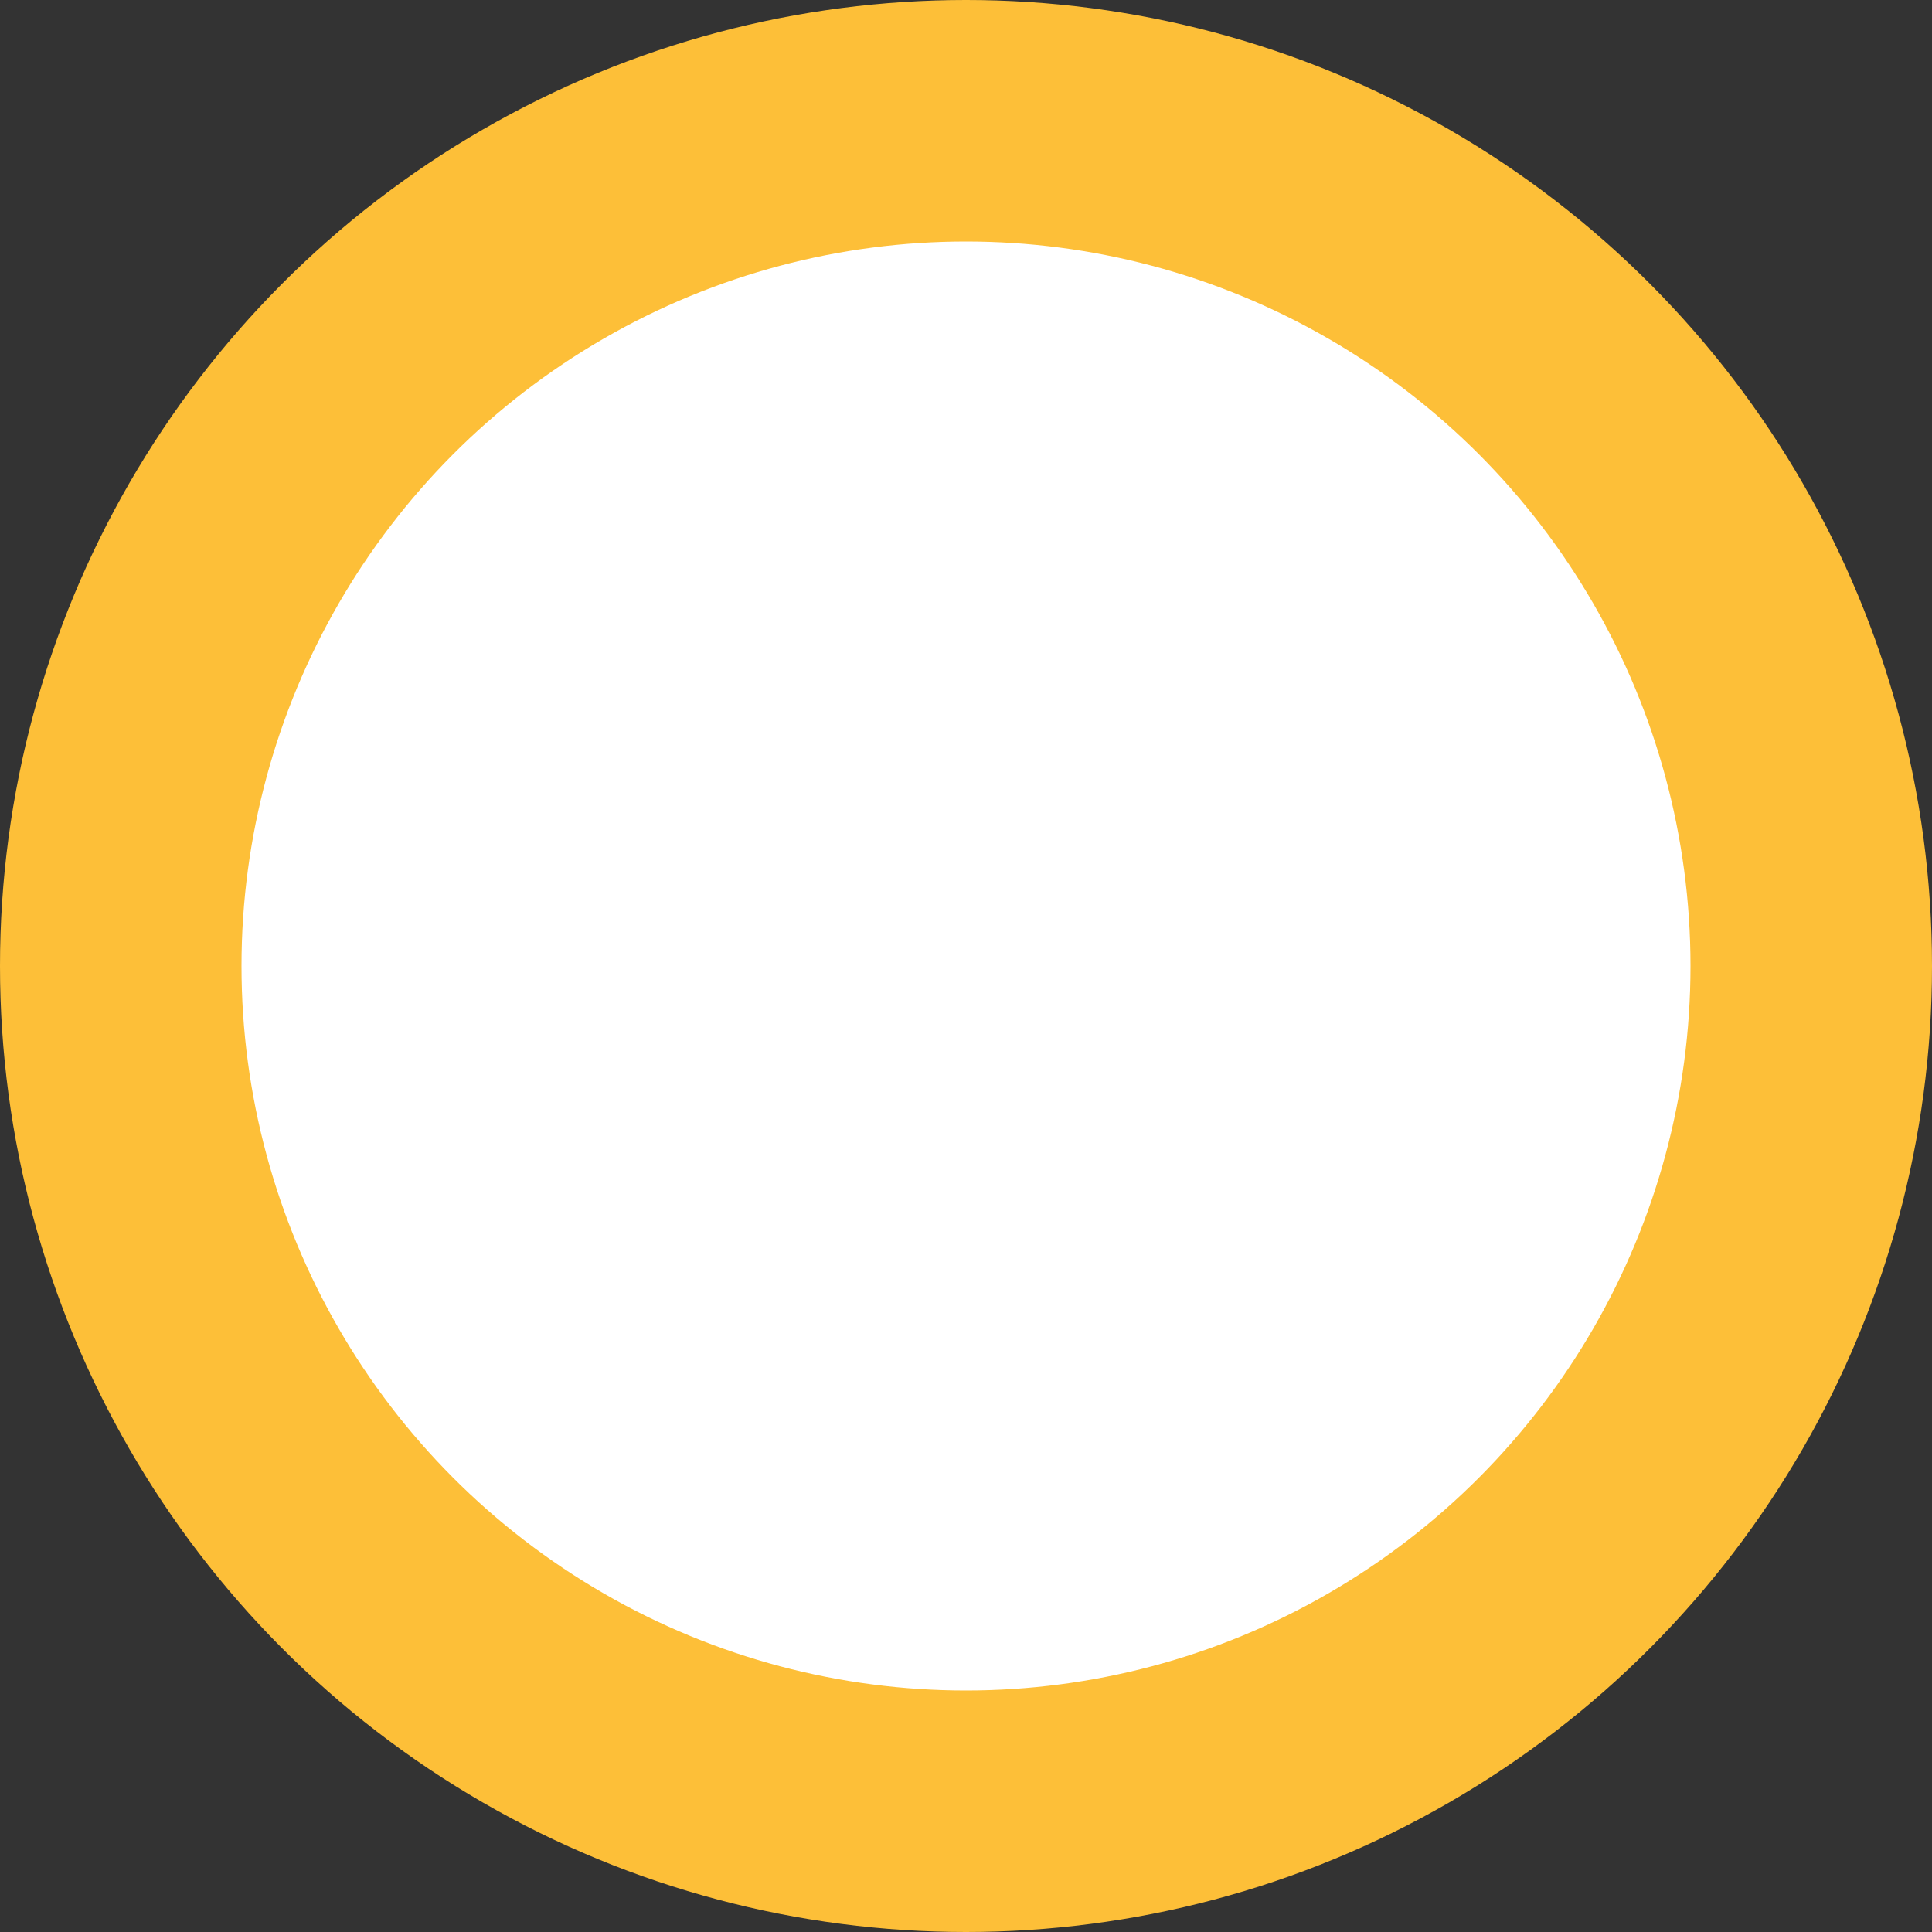
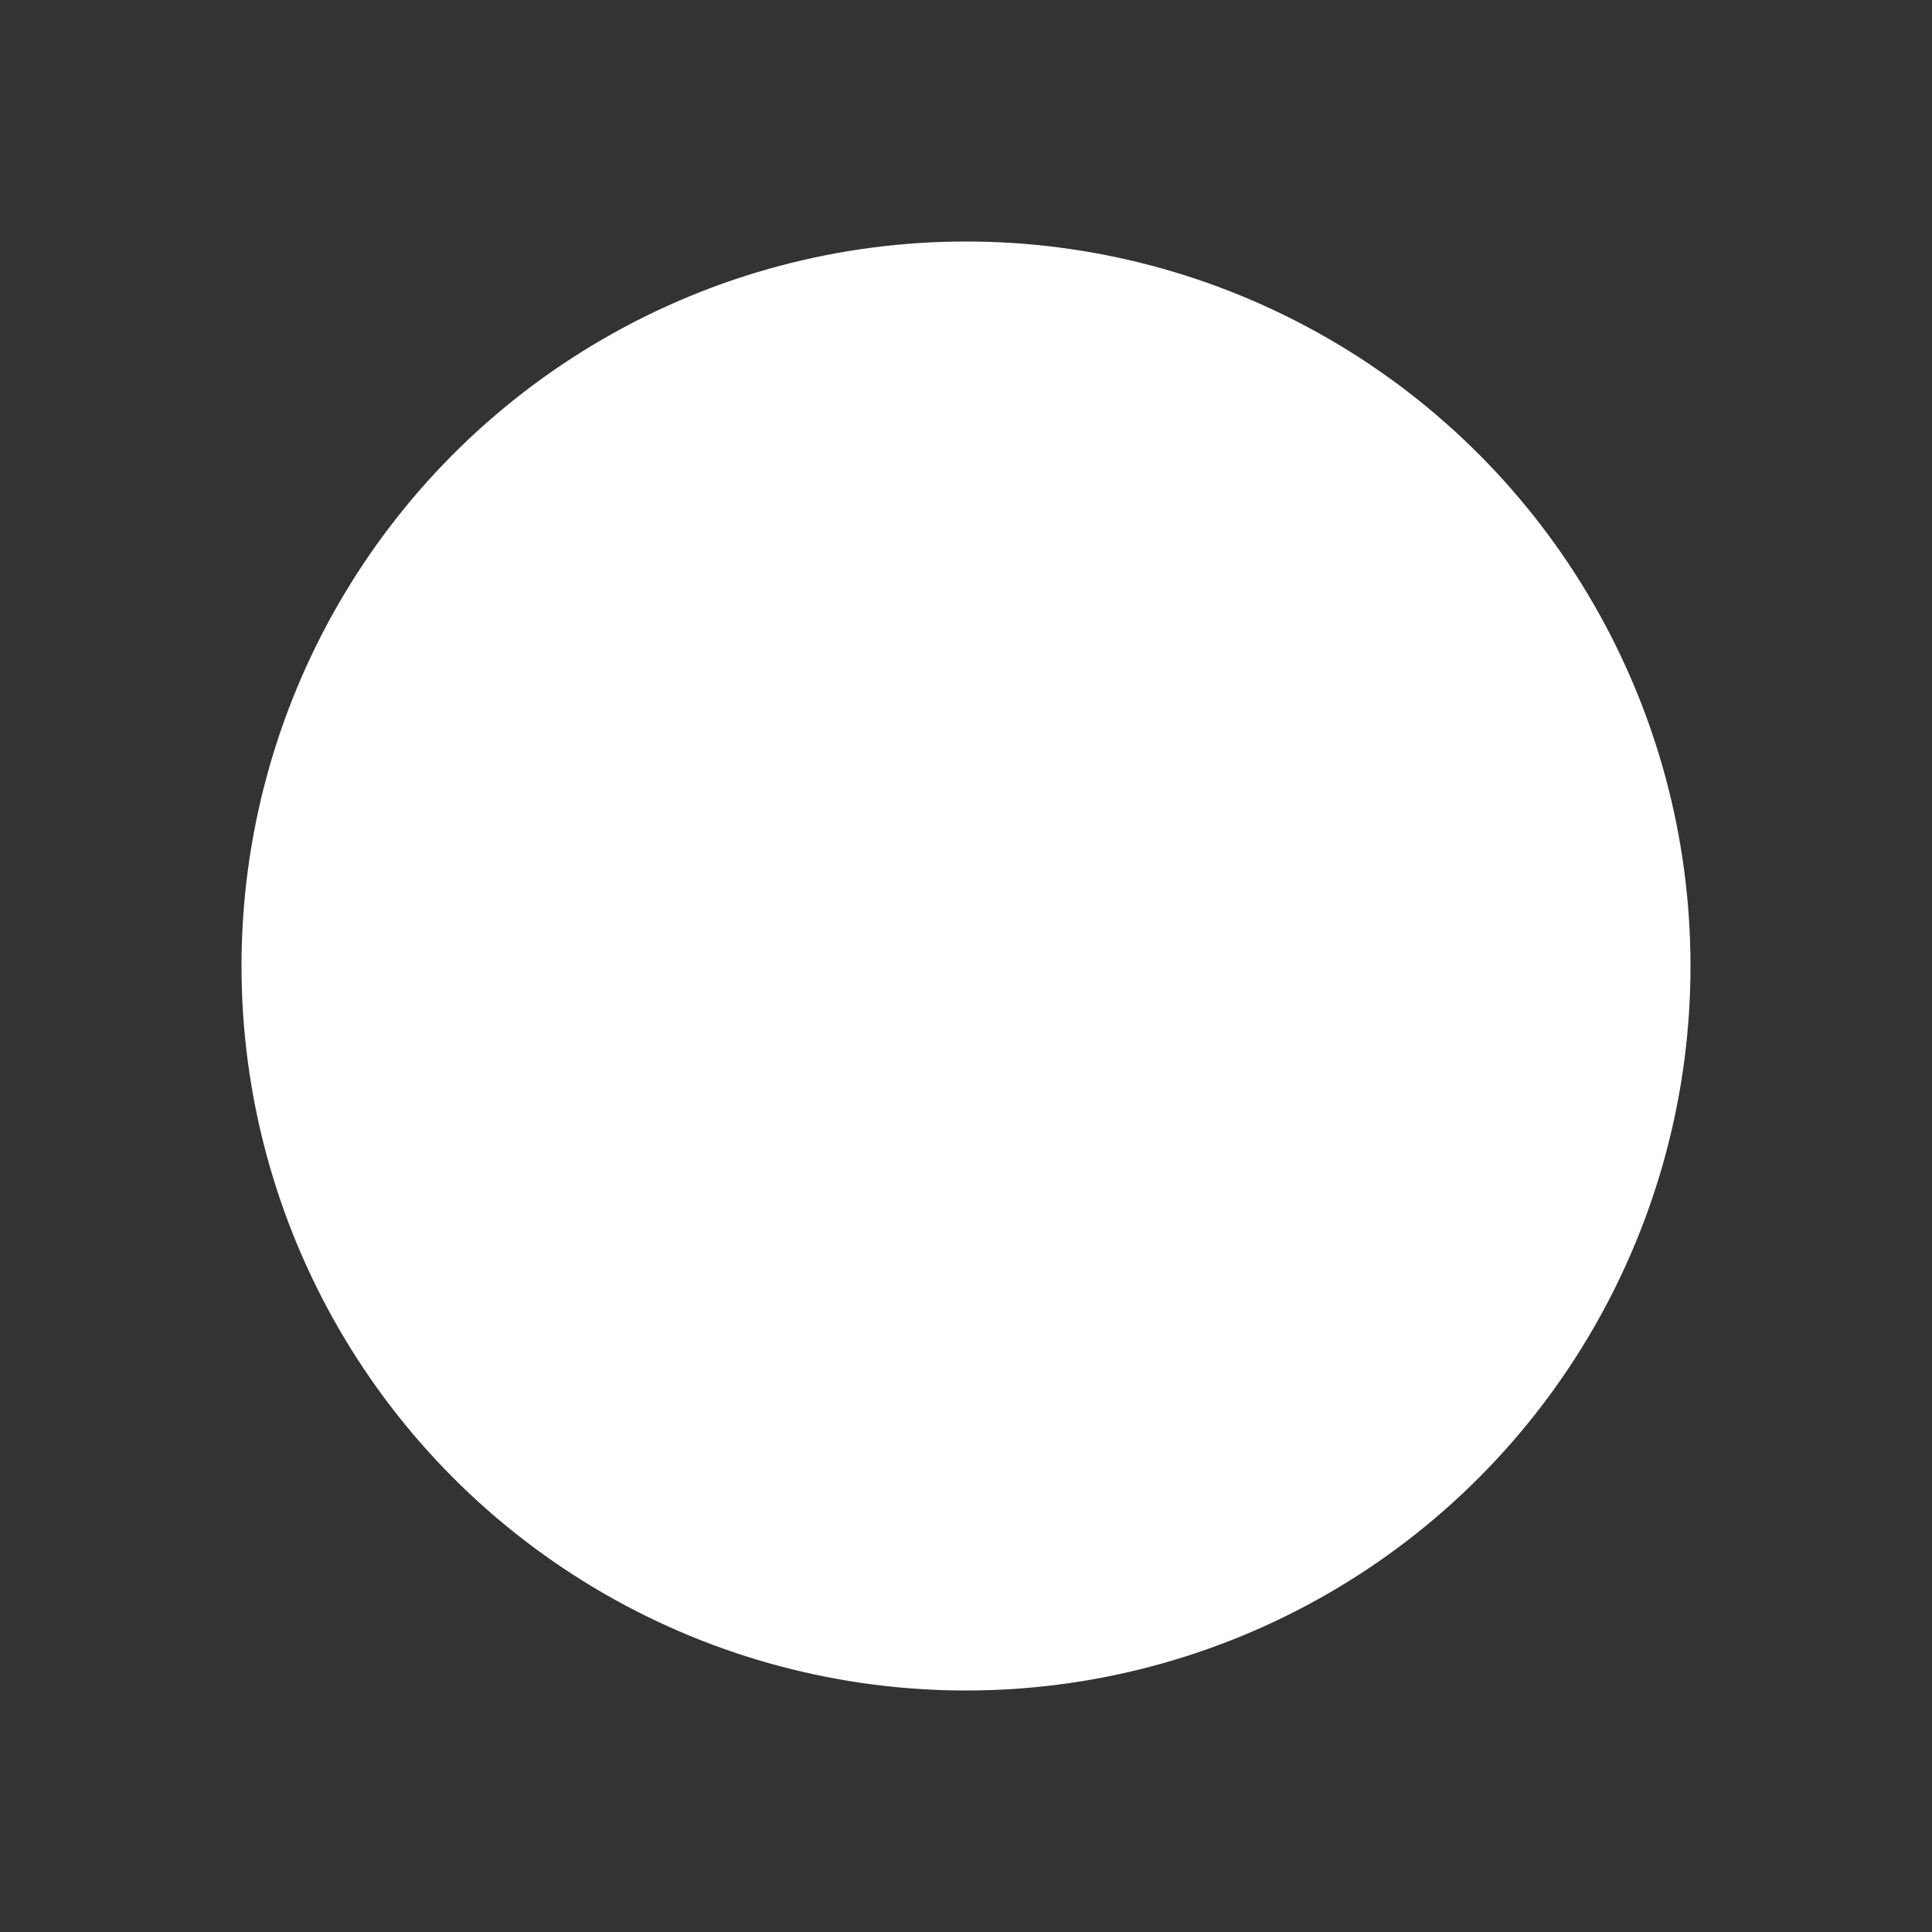
<svg xmlns="http://www.w3.org/2000/svg" width="16" height="16" viewBox="0 0 16 16">
  <rect x="0" y="0" width="16" height="16" fill="#333333" stroke="none" />
  <g id="Group_159" data-name="Group 159" transform="translate(-952 -2836)">
    <g id="Group_156" data-name="Group 156" transform="translate(441 -24)">
-       <circle id="Ellipse_2" data-name="Ellipse 2" cx="8" cy="8" r="8" transform="translate(511 2860)" fill="#fdbf38" />
      <circle id="Ellipse_1" data-name="Ellipse 1" cx="6" cy="6" r="6" transform="translate(513 2862)" fill="#fff" />
    </g>
  </g>
</svg>